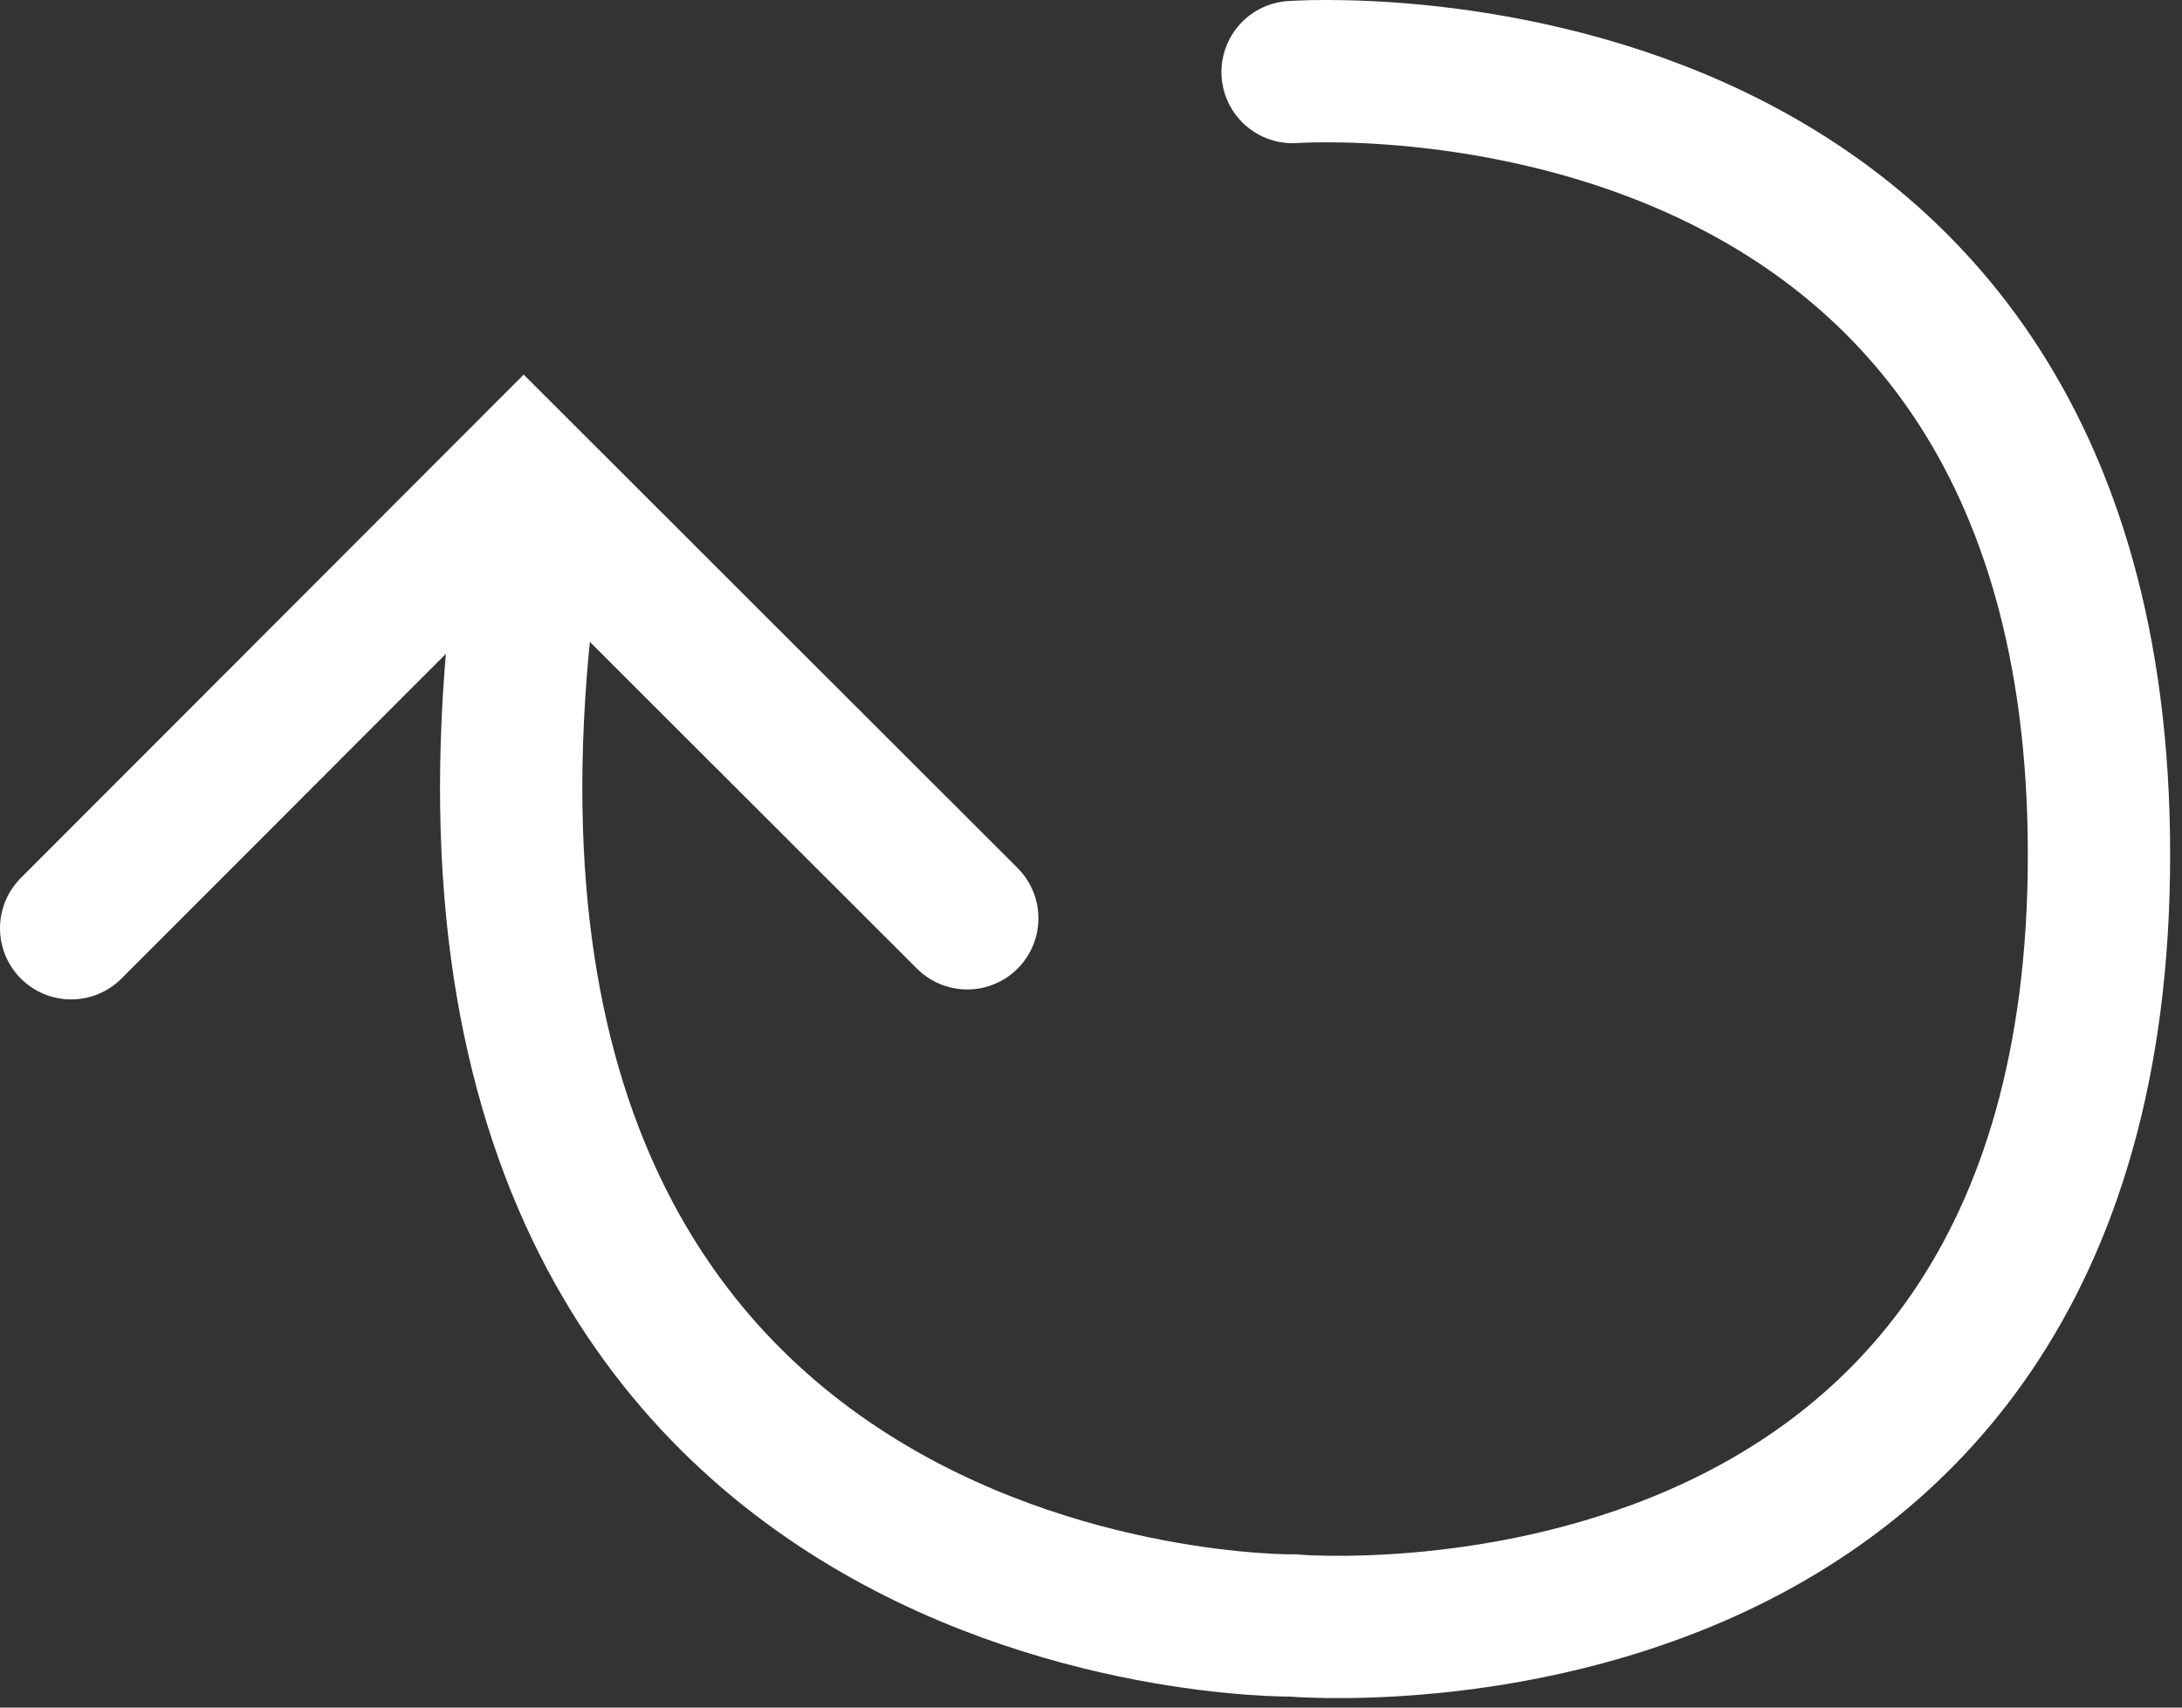
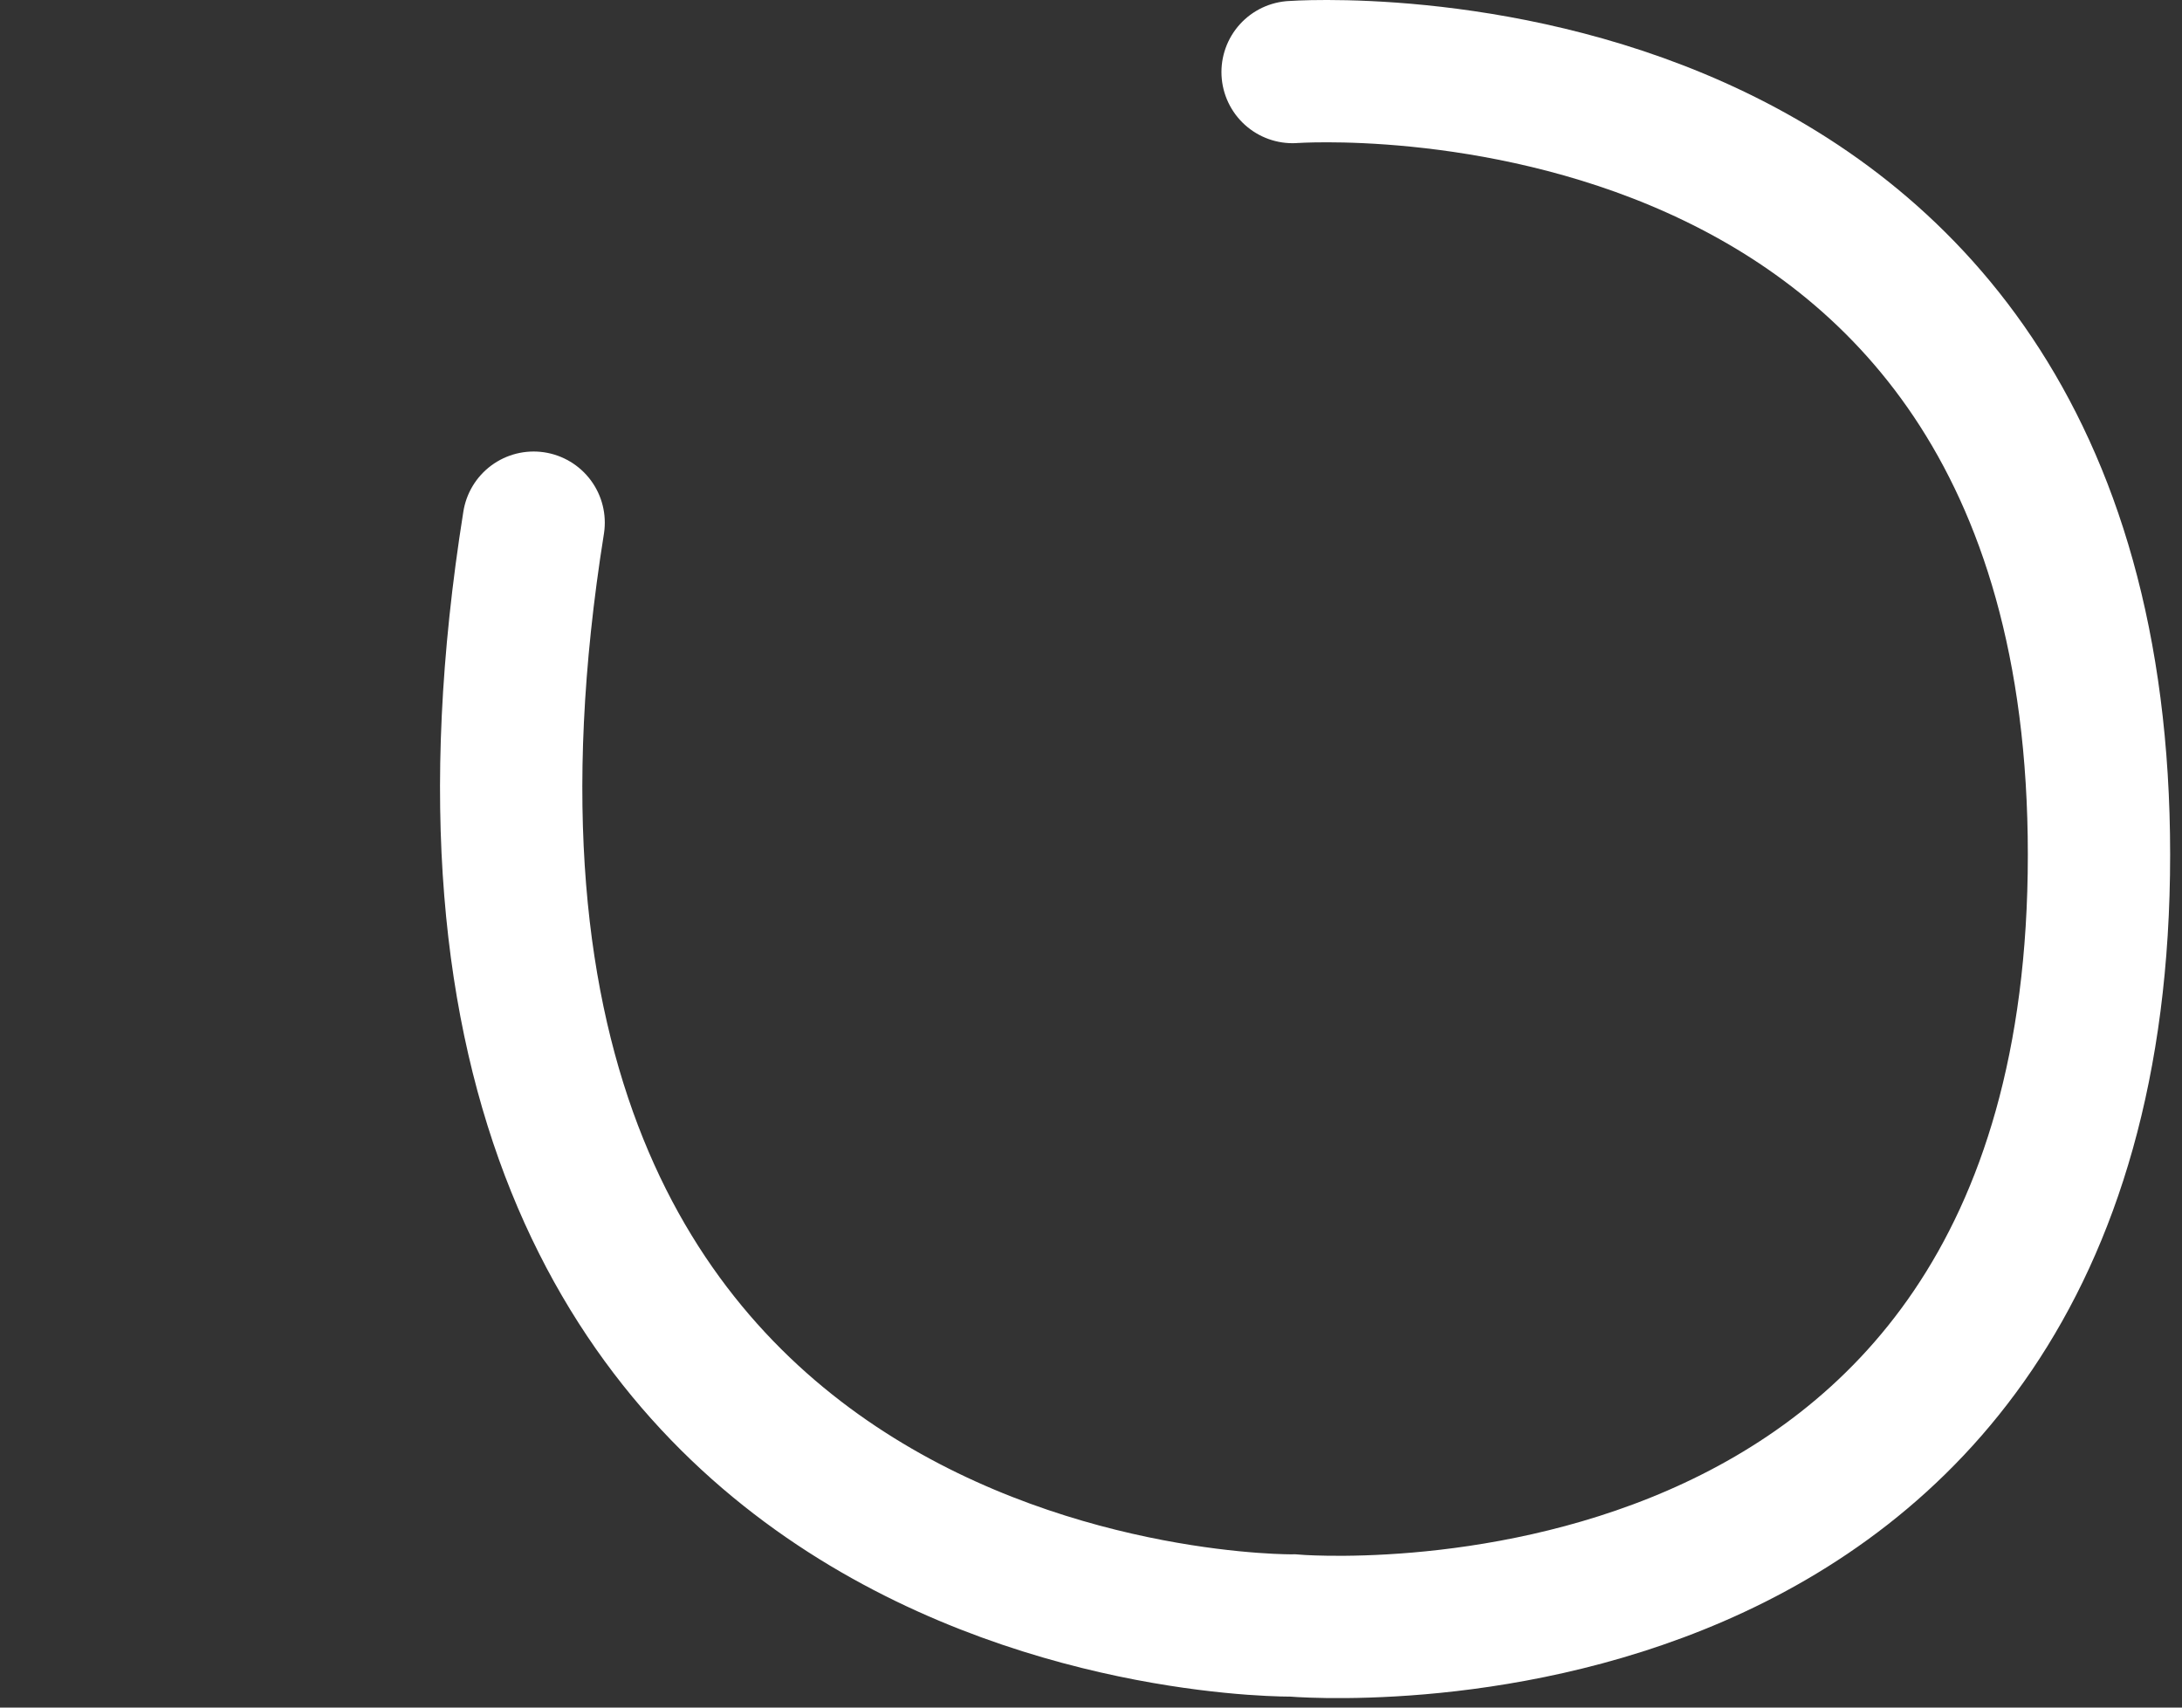
<svg xmlns="http://www.w3.org/2000/svg" width="92" height="72" viewBox="0 0 92 72" fill="none">
  <rect x="0" y="0" width="92" height="72" fill="#333333" stroke="none" />
  <path d="M54.5 3.038C54.5 3.038 88.5 0.538 88.5 36.038C88.5 71.538 54.5 68.538 54.5 68.538C54.5 68.538 15 69.038 22.5 22.038" stroke="white" stroke-width="6" stroke-linecap="round" />
-   <path d="M40.783 38.72L22.082 20.038L3 39.14" stroke="white" stroke-width="6" stroke-linecap="round" />
</svg>